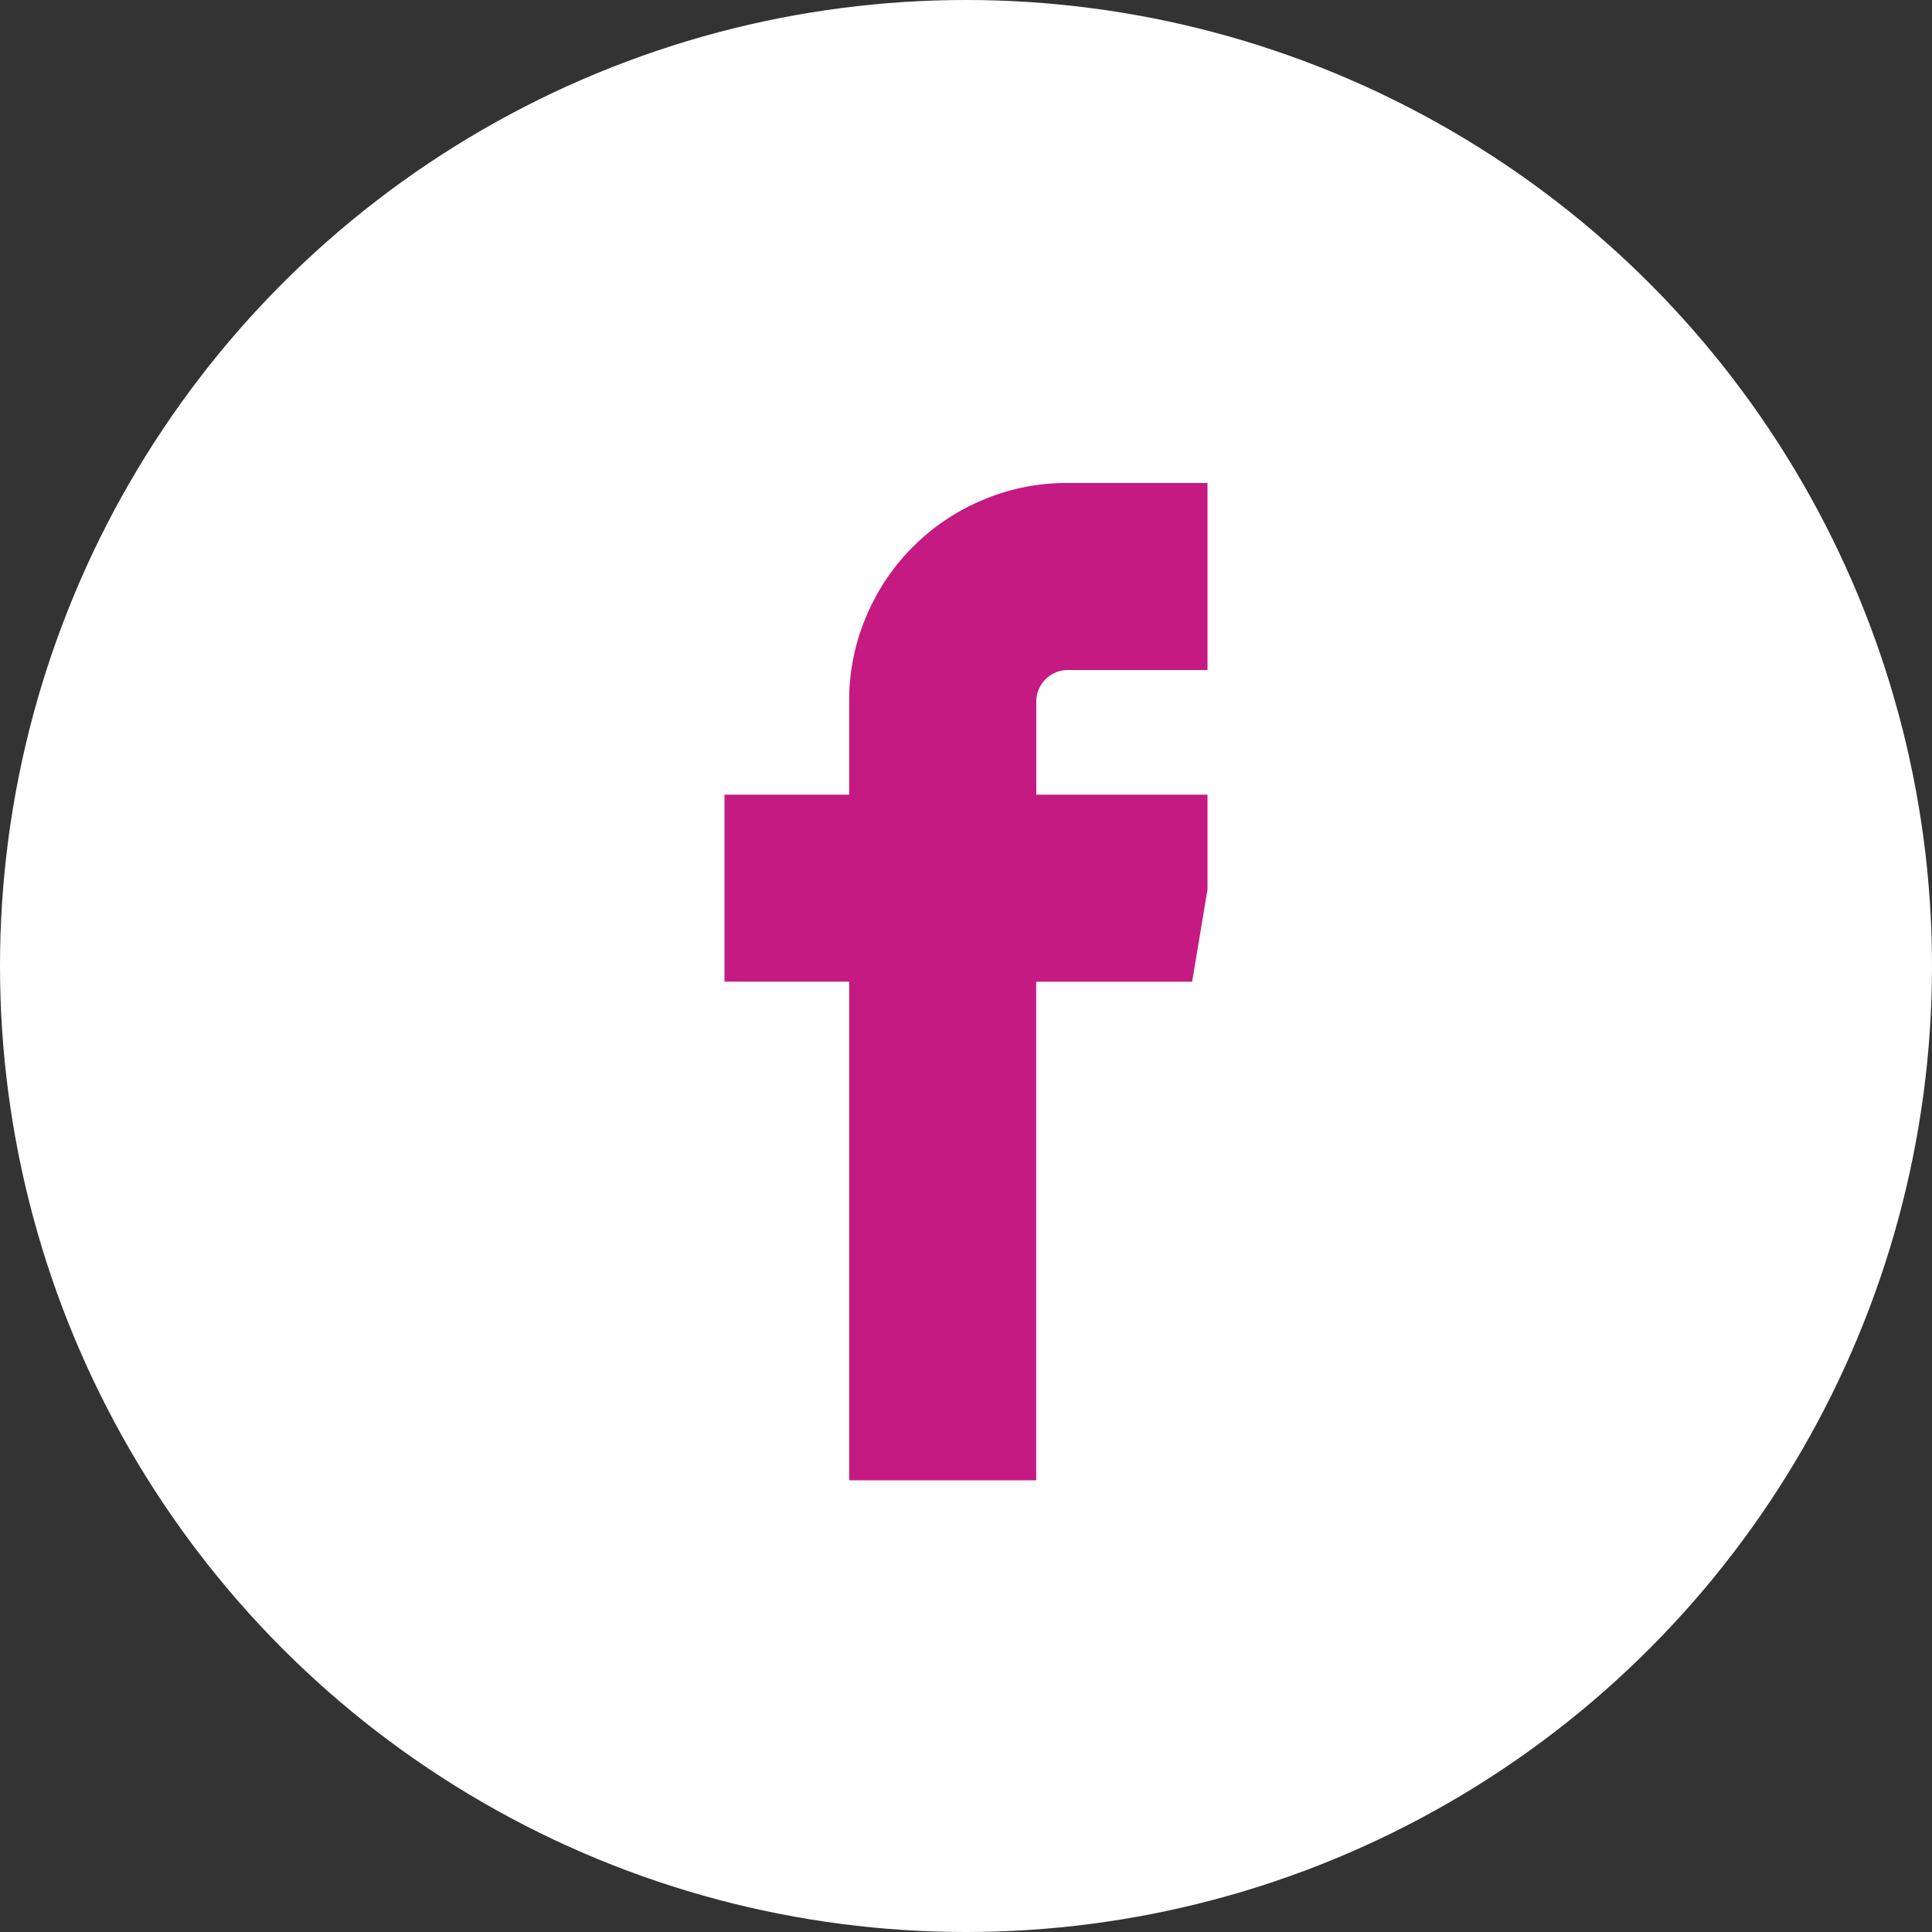
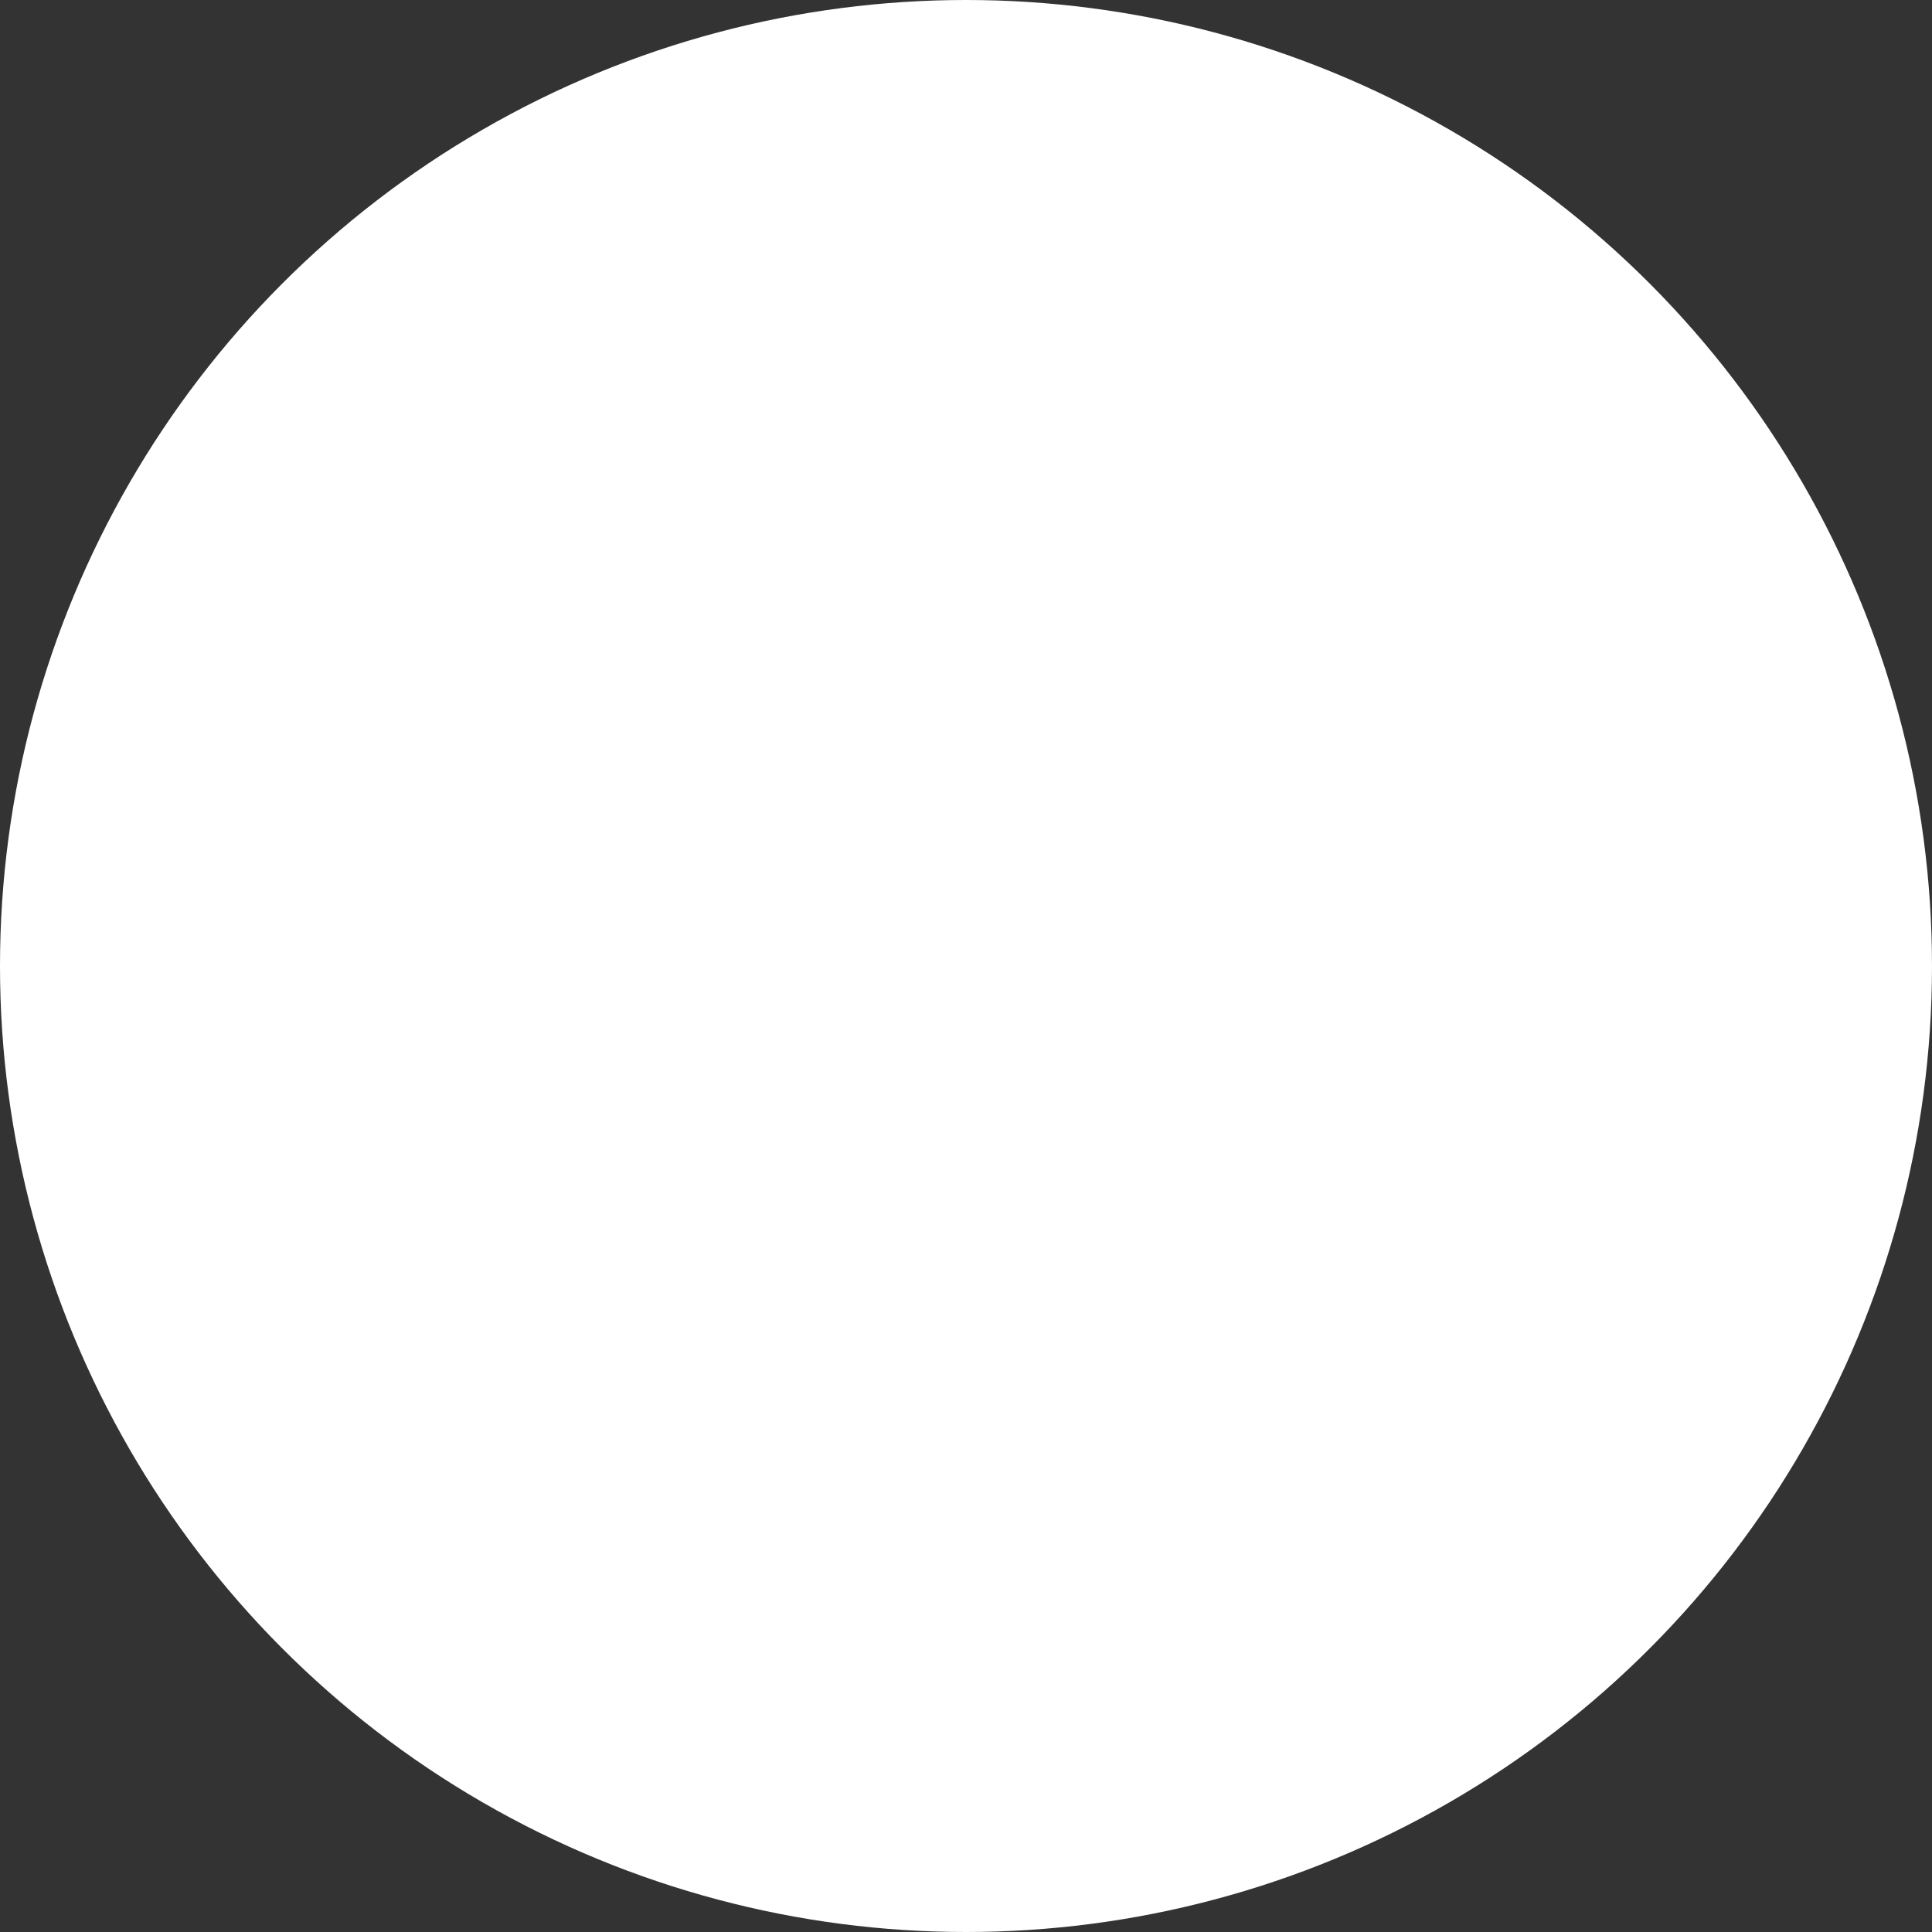
<svg xmlns="http://www.w3.org/2000/svg" width="40" height="40" viewBox="0 0 40 40">
  <rect x="0" y="0" width="40" height="40" fill="#333333" stroke="none" />
  <defs>
    <clipPath id="clip-path">
-       <rect id="Rectangle_8433" data-name="Rectangle 8433" width="10" height="21" fill="#c41a81" />
-     </clipPath>
+       </clipPath>
  </defs>
  <g id="Group_3619" data-name="Group 3619" transform="translate(-1111 -802.408)">
    <circle id="Ellipse_1033" data-name="Ellipse 1033" cx="20" cy="20" r="20" transform="translate(1111 802.408)" fill="#fff" />
    <g id="Group_3575" data-name="Group 3575" transform="translate(1126 812.408)" clip-path="url(#clip-path)">
      <path id="Path_9056" data-name="Path 9056" d="M7.1,3.872a.655.655,0,0,0-.645.645V6.453h3.872l-.645,3.872H6.453V20.648H2.581V10.324H0V6.453H2.581V4.517a4.421,4.421,0,0,1,.353-1.754A4.5,4.5,0,0,1,5.343.353,4.425,4.425,0,0,1,7.1,0h3.226V3.872Z" fill="#c41a81" />
    </g>
  </g>
</svg>